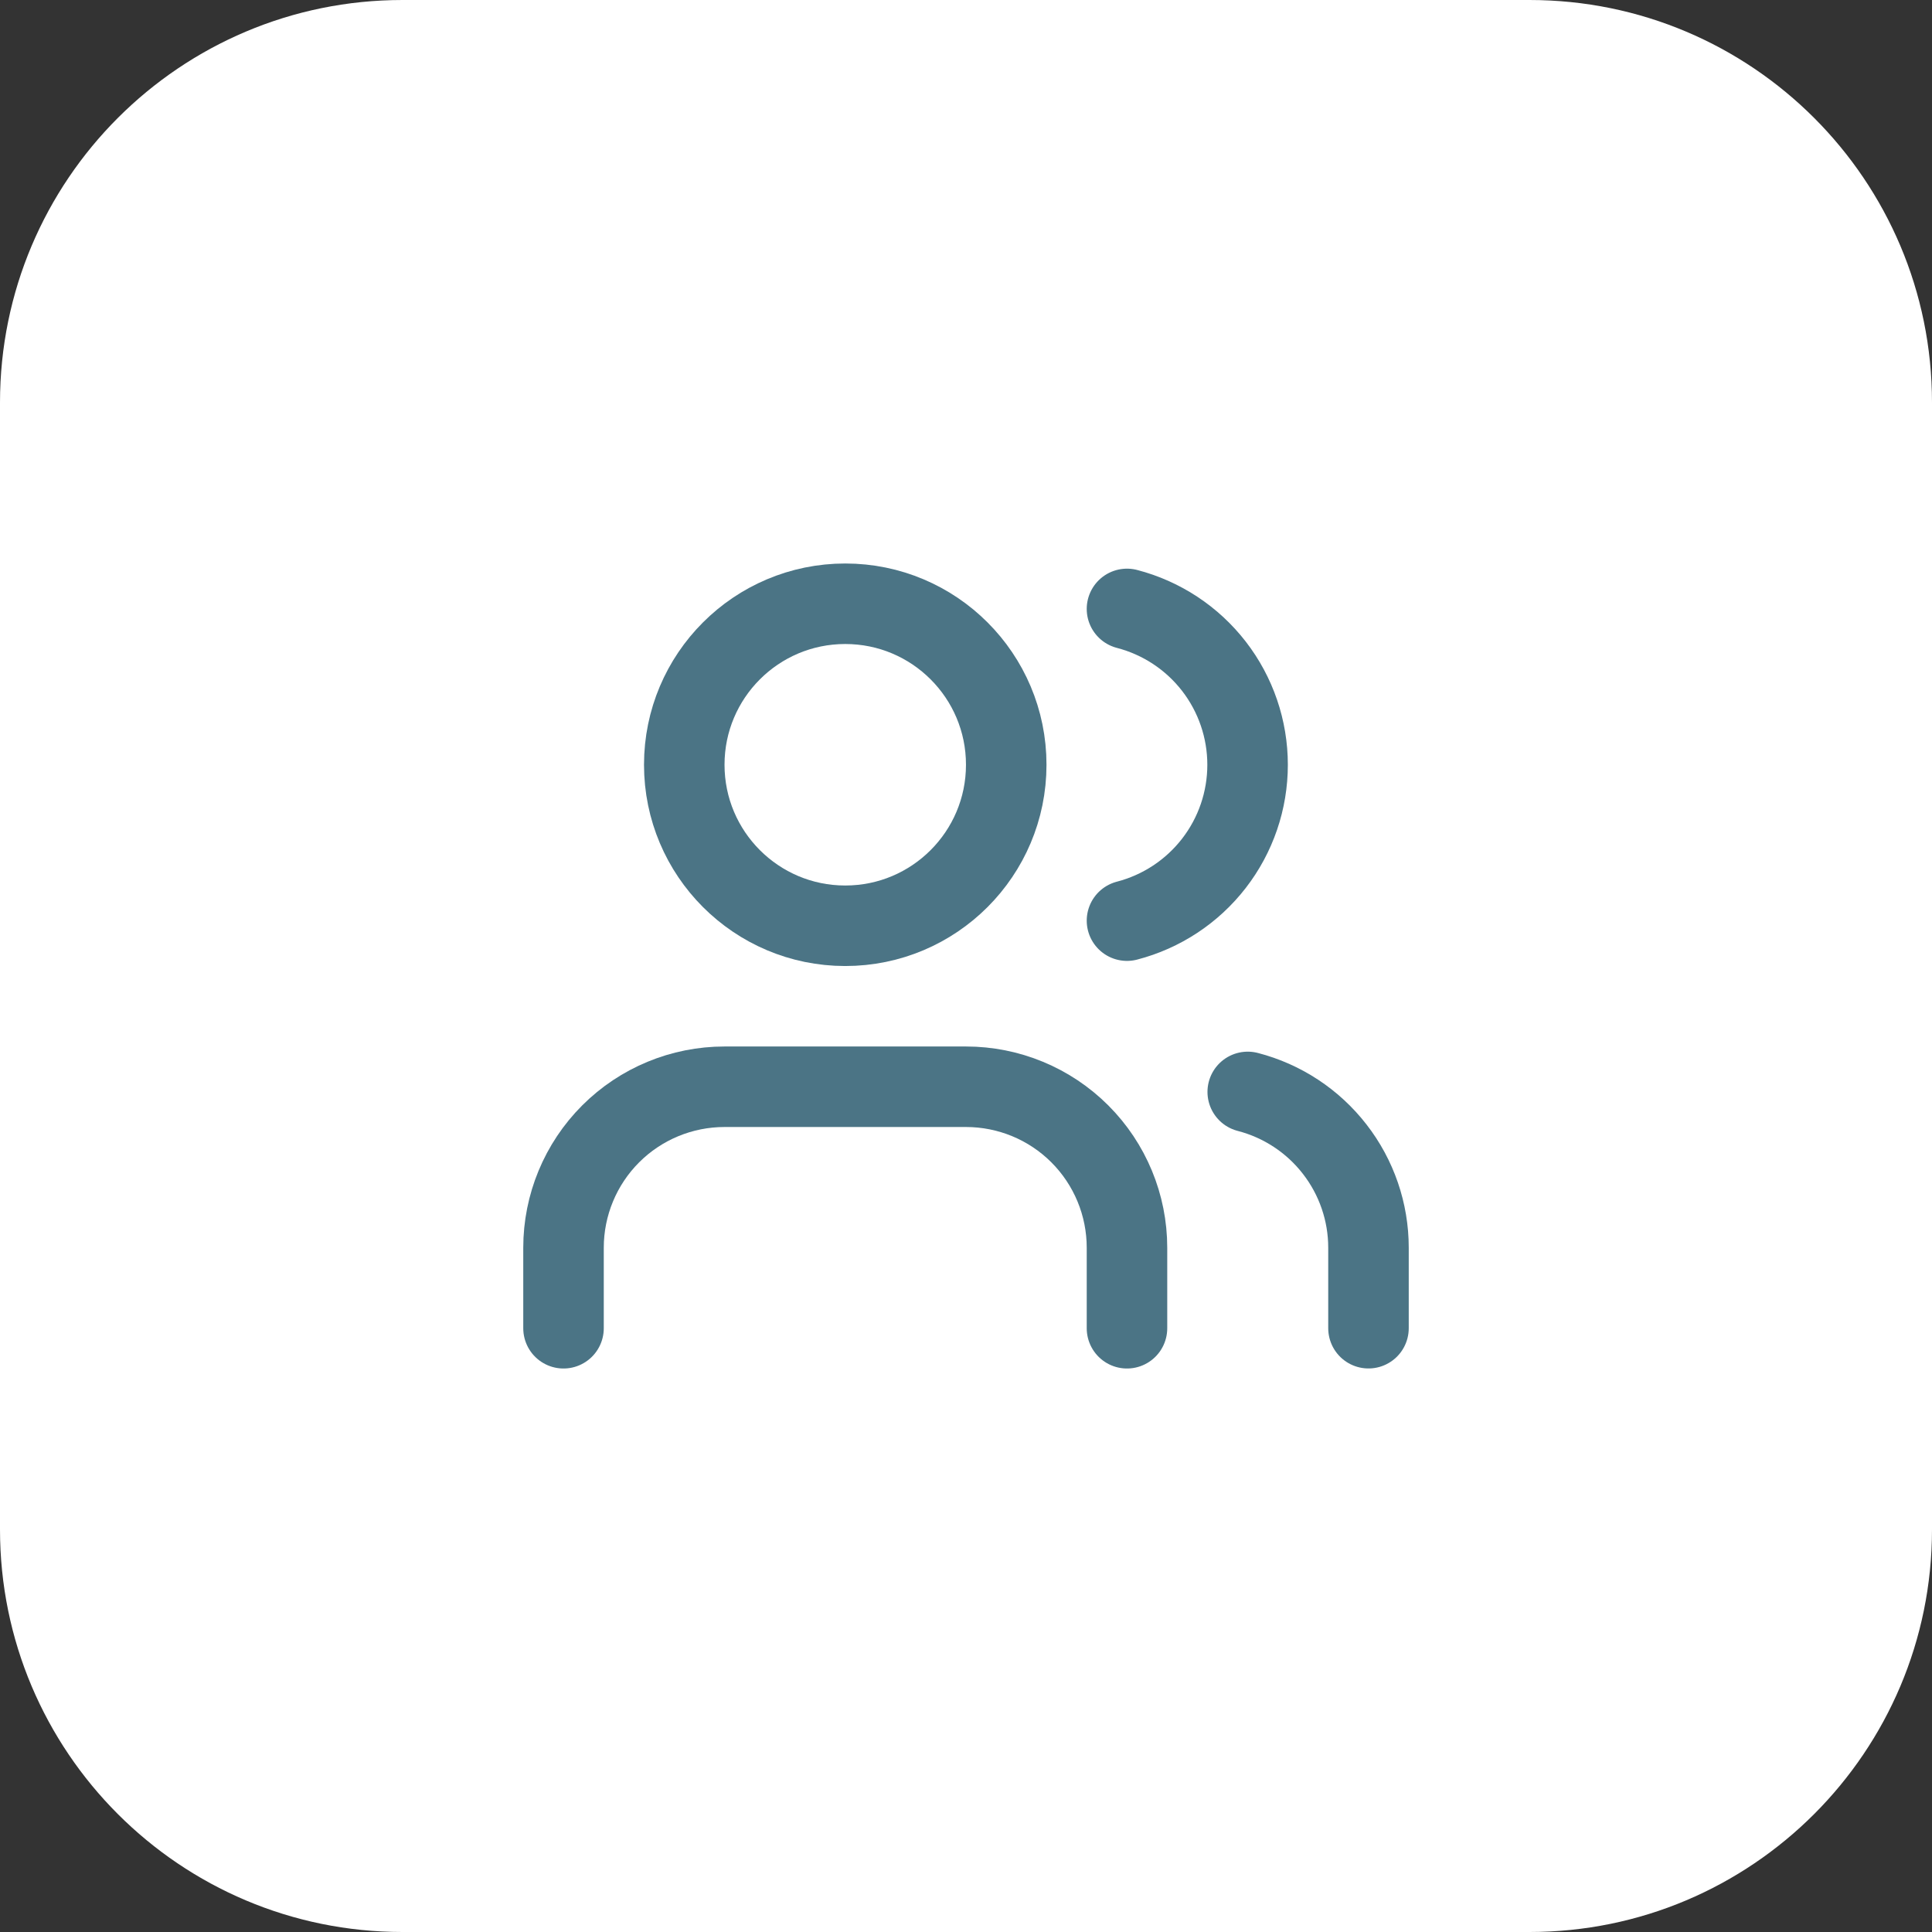
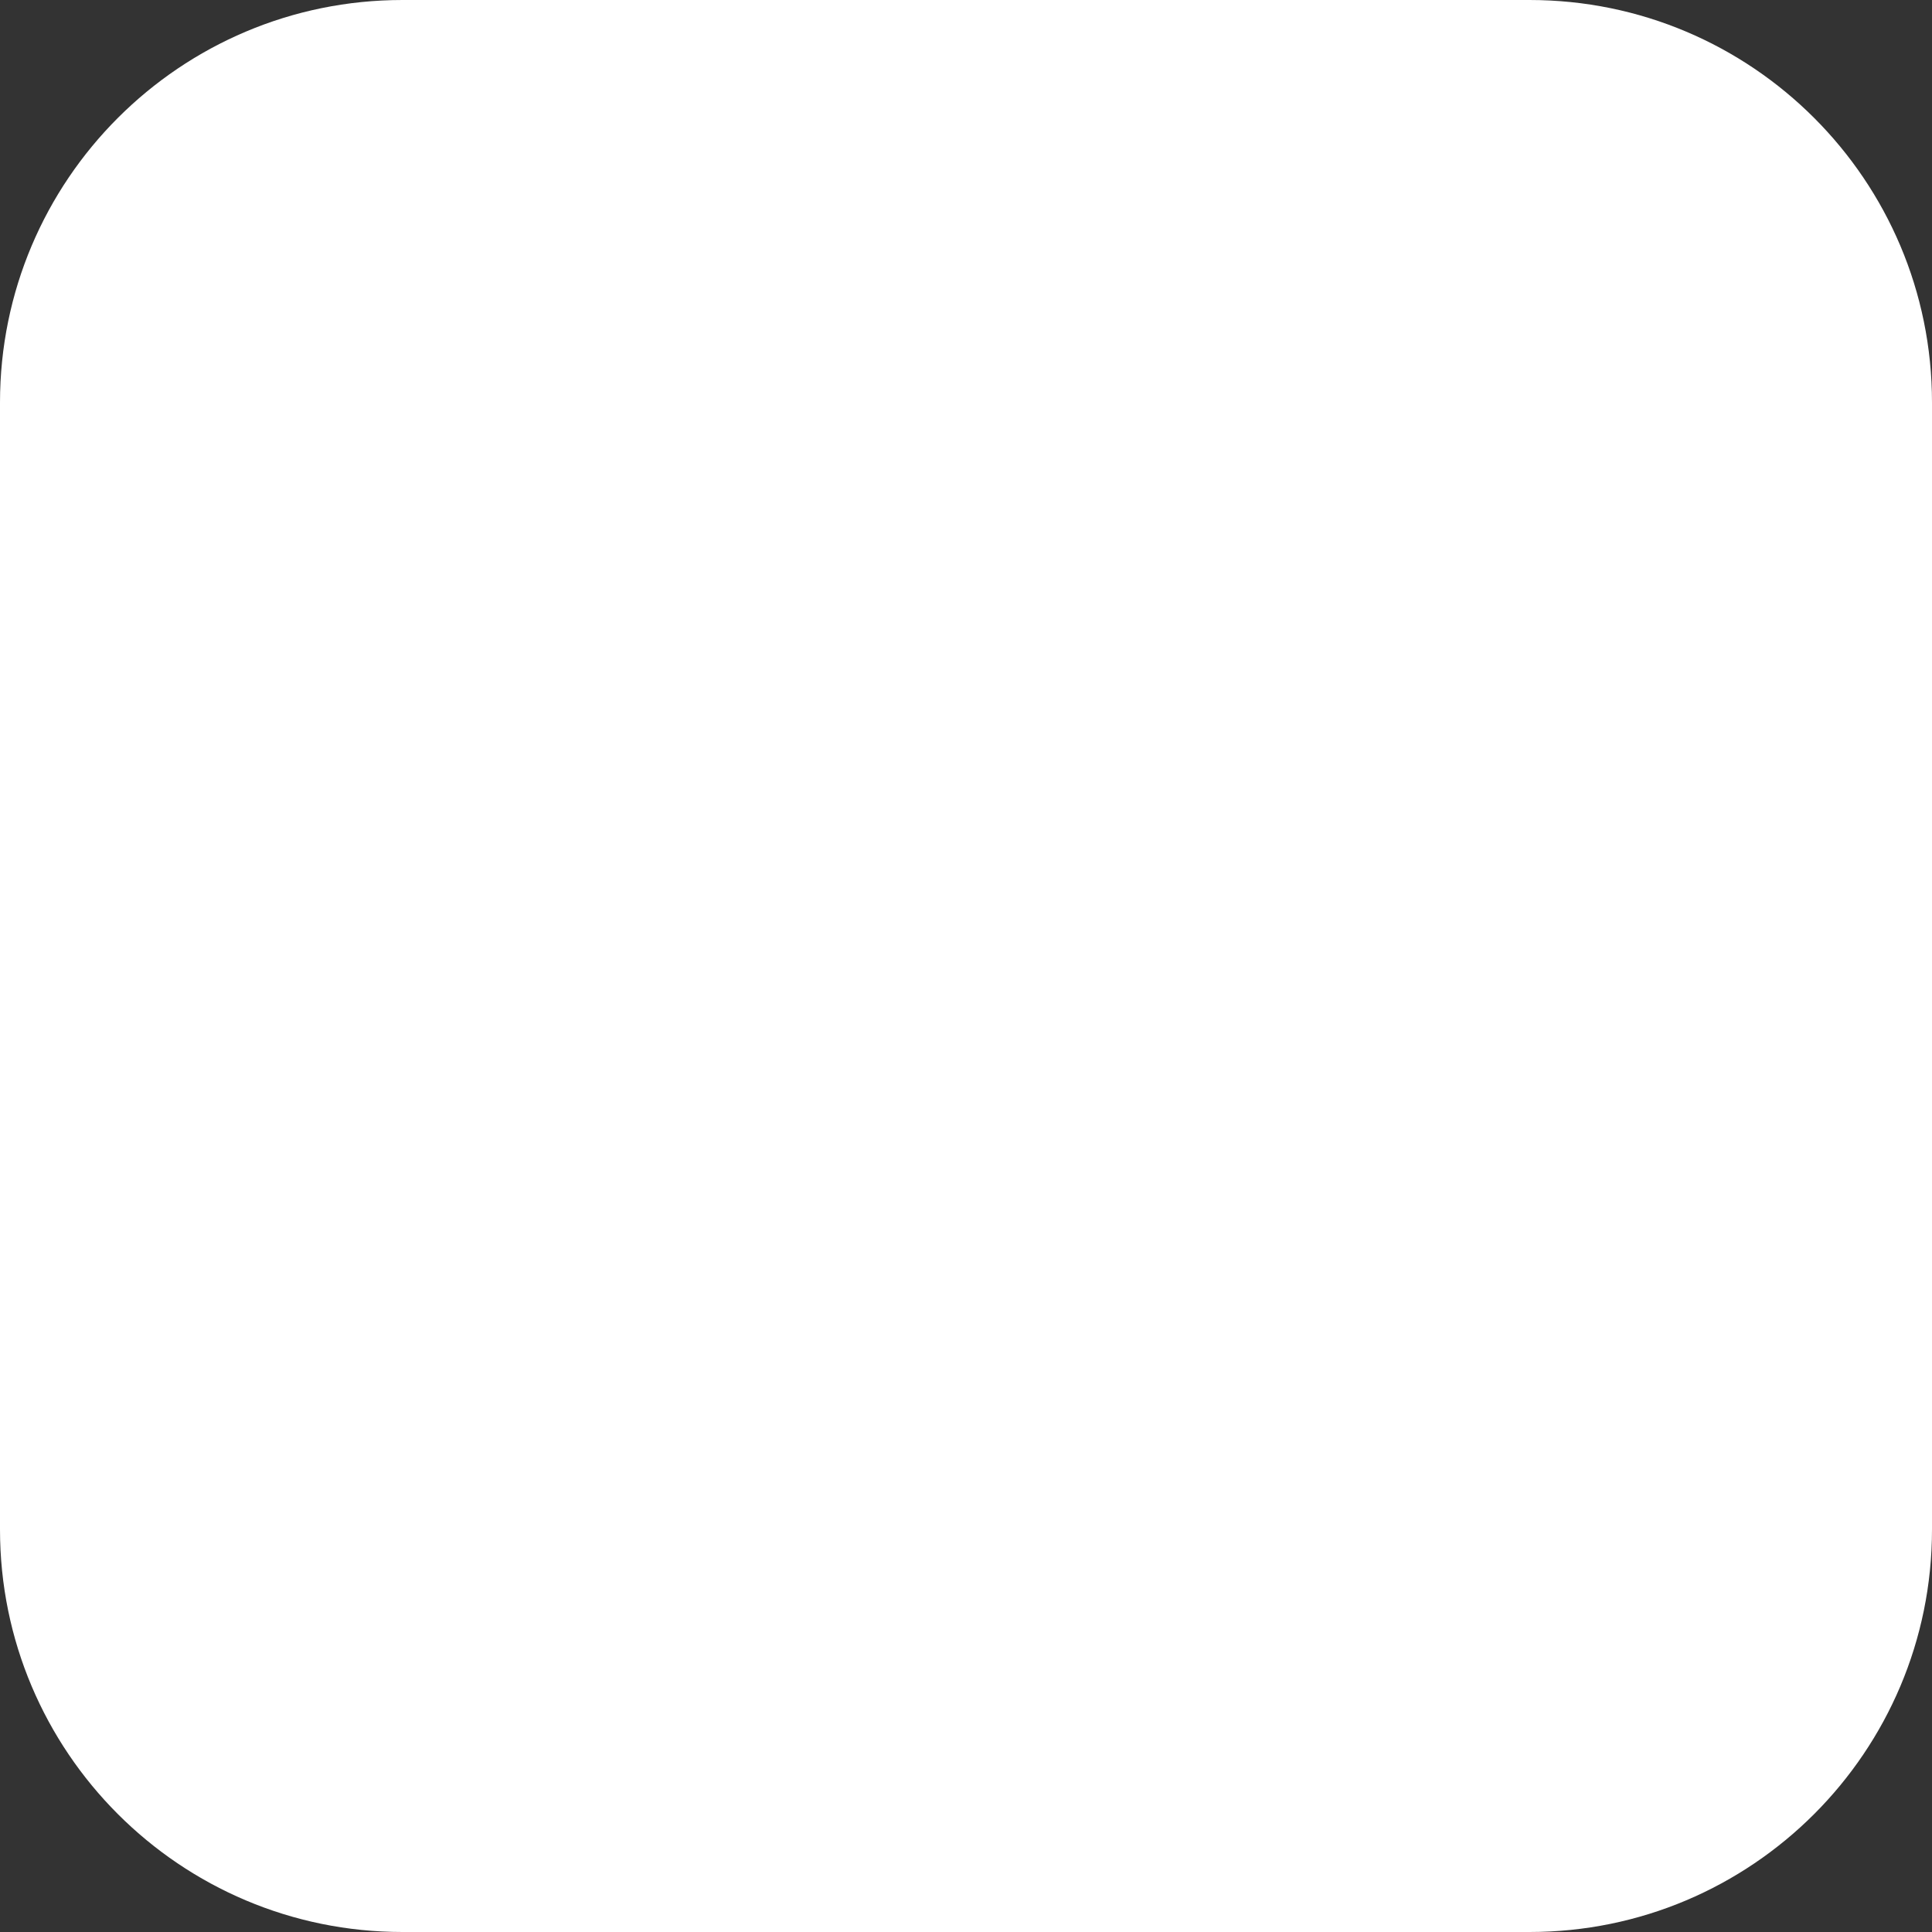
<svg xmlns="http://www.w3.org/2000/svg" width="40" height="40" viewBox="0 0 40 40" fill="none">
  <rect x="0" y="0" width="40" height="40" fill="#333333" stroke="none" />
  <path d="M0 8.333C0 3.731 3.731 0 8.333 0H31.667C36.269 0 40 3.731 40 8.333V31.667C40 36.269 36.269 40 31.667 40H8.333C3.731 40 0 36.269 0 31.667V8.333Z" fill="white" />
-   <path d="M23.333 27.5V25.833C23.333 24.949 22.982 24.101 22.357 23.476C21.732 22.851 20.884 22.5 20 22.5H15C14.116 22.5 13.268 22.851 12.643 23.476C12.018 24.101 11.667 24.949 11.667 25.833V27.5" stroke="#4B7485" stroke-width="1.667" stroke-linecap="round" stroke-linejoin="round" />
-   <path d="M23.333 12.607C24.048 12.793 24.681 13.21 25.133 13.794C25.585 14.378 25.83 15.096 25.83 15.834C25.83 16.573 25.585 17.29 25.133 17.874C24.681 18.458 24.048 18.875 23.333 19.061" stroke="#4B7485" stroke-width="1.667" stroke-linecap="round" stroke-linejoin="round" />
-   <path d="M28.333 27.499V25.832C28.333 25.094 28.087 24.376 27.634 23.793C27.182 23.209 26.548 22.792 25.833 22.607" stroke="#4B7485" stroke-width="1.667" stroke-linecap="round" stroke-linejoin="round" />
-   <path d="M17.5 19.167C19.341 19.167 20.833 17.674 20.833 15.833C20.833 13.992 19.341 12.5 17.5 12.5C15.659 12.5 14.167 13.992 14.167 15.833C14.167 17.674 15.659 19.167 17.5 19.167Z" stroke="#4B7485" stroke-width="1.667" stroke-linecap="round" stroke-linejoin="round" />
</svg>